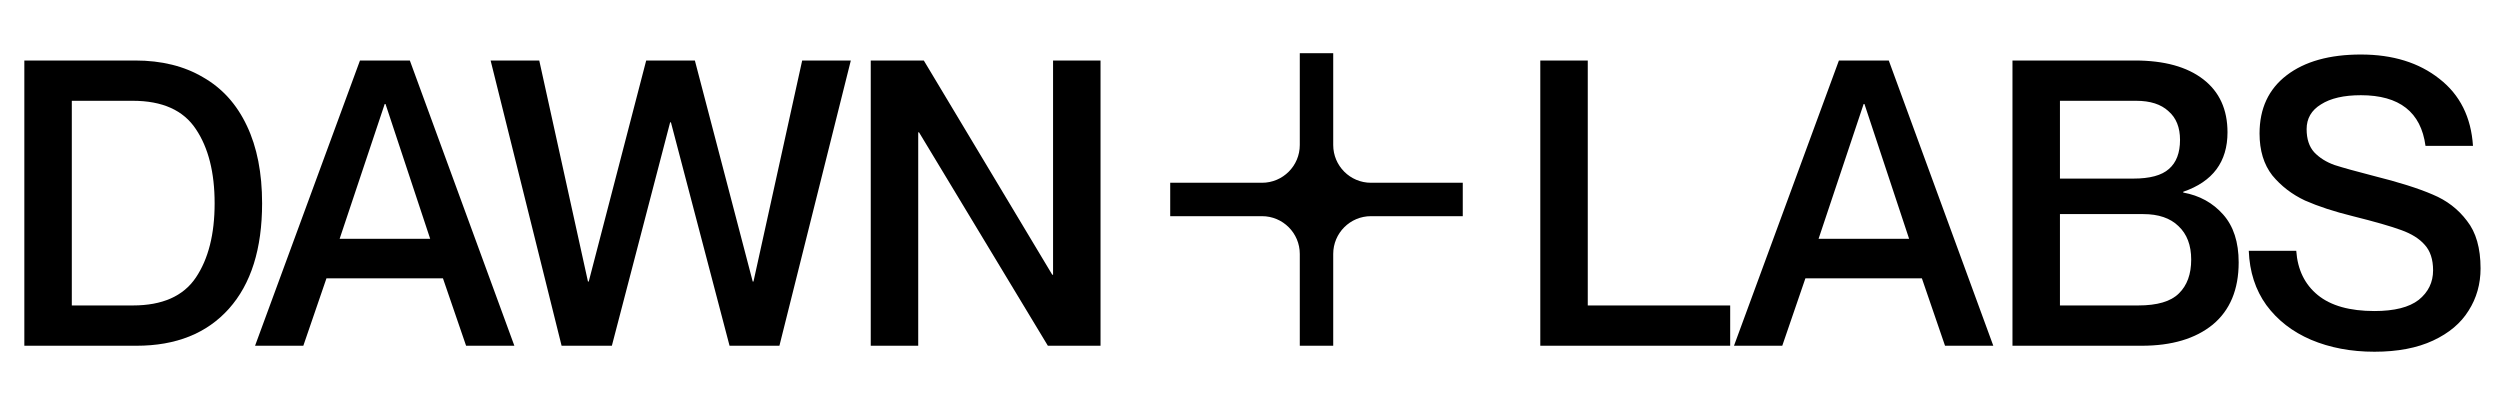
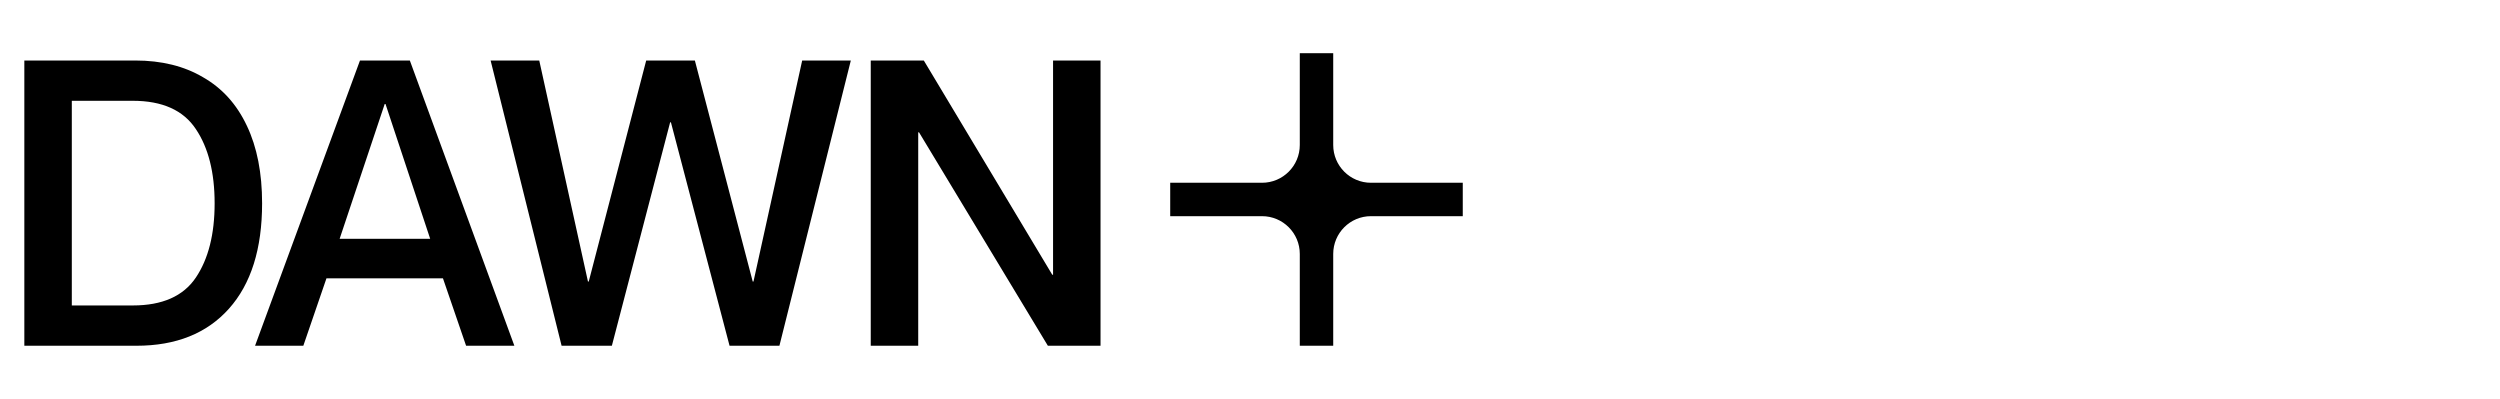
<svg xmlns="http://www.w3.org/2000/svg" width="94" height="15" viewBox="0 0 94 15" fill="none">
-   <path d="M59.7 2.275V11.485H65.055V13H57.915V2.275H59.7ZM67.883 10.465L67.013 13H65.198L69.143 2.275H71.018L74.948 13H73.133L72.263 10.465H67.883ZM71.783 8.98L70.103 3.91H70.073L68.378 8.98H71.783ZM83.754 4.975C83.754 6.085 83.2 6.83 82.09 7.21V7.24C82.7 7.35 83.2 7.625 83.59 8.065C83.98 8.505 84.174 9.105 84.174 9.865C84.174 10.885 83.85 11.665 83.2 12.205C82.549 12.735 81.659 13 80.529 13H75.669V2.275H80.275C81.374 2.275 82.23 2.51 82.84 2.98C83.45 3.45 83.754 4.115 83.754 4.975ZM80.215 6.715C80.835 6.715 81.279 6.595 81.549 6.355C81.829 6.115 81.969 5.75 81.969 5.26C81.969 4.79 81.825 4.43 81.534 4.18C81.254 3.92 80.85 3.79 80.32 3.79H77.454V6.715H80.215ZM77.454 11.485H80.394C81.115 11.485 81.624 11.335 81.924 11.035C82.234 10.735 82.389 10.31 82.389 9.76C82.389 9.22 82.23 8.8 81.909 8.5C81.6 8.2 81.159 8.05 80.59 8.05H77.454V11.485ZM89.234 6.61C90.194 6.85 90.939 7.085 91.469 7.315C91.999 7.535 92.429 7.865 92.759 8.305C93.099 8.735 93.269 9.33 93.269 10.09C93.269 10.68 93.119 11.21 92.819 11.68C92.529 12.15 92.084 12.525 91.484 12.805C90.884 13.085 90.149 13.225 89.279 13.225C88.399 13.225 87.604 13.075 86.894 12.775C86.194 12.475 85.634 12.04 85.214 11.47C84.804 10.9 84.584 10.22 84.554 9.43H86.339C86.389 10.14 86.659 10.695 87.149 11.095C87.639 11.495 88.349 11.695 89.279 11.695C90.029 11.695 90.584 11.555 90.944 11.275C91.304 10.985 91.484 10.615 91.484 10.165C91.484 9.755 91.379 9.435 91.169 9.205C90.969 8.975 90.674 8.79 90.284 8.65C89.904 8.51 89.294 8.335 88.454 8.125C87.764 7.955 87.169 7.76 86.669 7.54C86.179 7.31 85.769 6.995 85.439 6.595C85.119 6.185 84.959 5.66 84.959 5.02C84.959 4.08 85.299 3.35 85.979 2.83C86.659 2.31 87.589 2.05 88.769 2.05C89.969 2.05 90.954 2.355 91.724 2.965C92.494 3.565 92.914 4.405 92.984 5.485H91.199C91.029 4.215 90.219 3.58 88.769 3.58C88.129 3.58 87.629 3.695 87.269 3.925C86.909 4.145 86.729 4.455 86.729 4.855C86.729 5.225 86.824 5.515 87.014 5.725C87.214 5.935 87.469 6.095 87.779 6.205C88.089 6.305 88.574 6.44 89.234 6.61Z" fill="black" />
  <path d="M0.915 2.275H5.085C6.075 2.275 6.925 2.485 7.635 2.905C8.355 3.315 8.905 3.925 9.285 4.735C9.665 5.535 9.855 6.505 9.855 7.645C9.855 9.355 9.44 10.675 8.61 11.605C7.78 12.535 6.62 13 5.13 13H0.915V2.275ZM2.7 11.485H4.995C6.105 11.485 6.895 11.135 7.365 10.435C7.835 9.735 8.07 8.805 8.07 7.645C8.07 6.485 7.835 5.555 7.365 4.855C6.895 4.145 6.105 3.79 4.995 3.79H2.7V11.485ZM12.275 10.465L11.405 13H9.59L13.535 2.275H15.41L19.34 13H17.525L16.655 10.465H12.275ZM16.175 8.98L14.495 3.91H14.465L12.77 8.98H16.175ZM20.276 2.275L22.107 10.585H22.137L24.297 2.275H26.127L28.302 10.585H28.331L30.162 2.275H31.991L29.306 13H27.431L25.227 4.6H25.197L23.006 13H21.116L18.447 2.275H20.276ZM32.74 2.275H34.735L39.565 10.33H39.595V2.275H41.38V13H39.4L34.555 4.975H34.525V13H32.74V2.275Z" fill="black" />
  <path d="M50.129 5.452C50.129 6.236 50.764 6.872 51.548 6.872H55V8.128H51.548C50.764 8.128 50.129 8.764 50.129 9.548V13H48.872V9.548C48.872 8.764 48.236 8.128 47.452 8.128H44V6.872H47.452C48.236 6.872 48.872 6.236 48.872 5.452V2H50.129V5.452Z" fill="black" />
</svg>